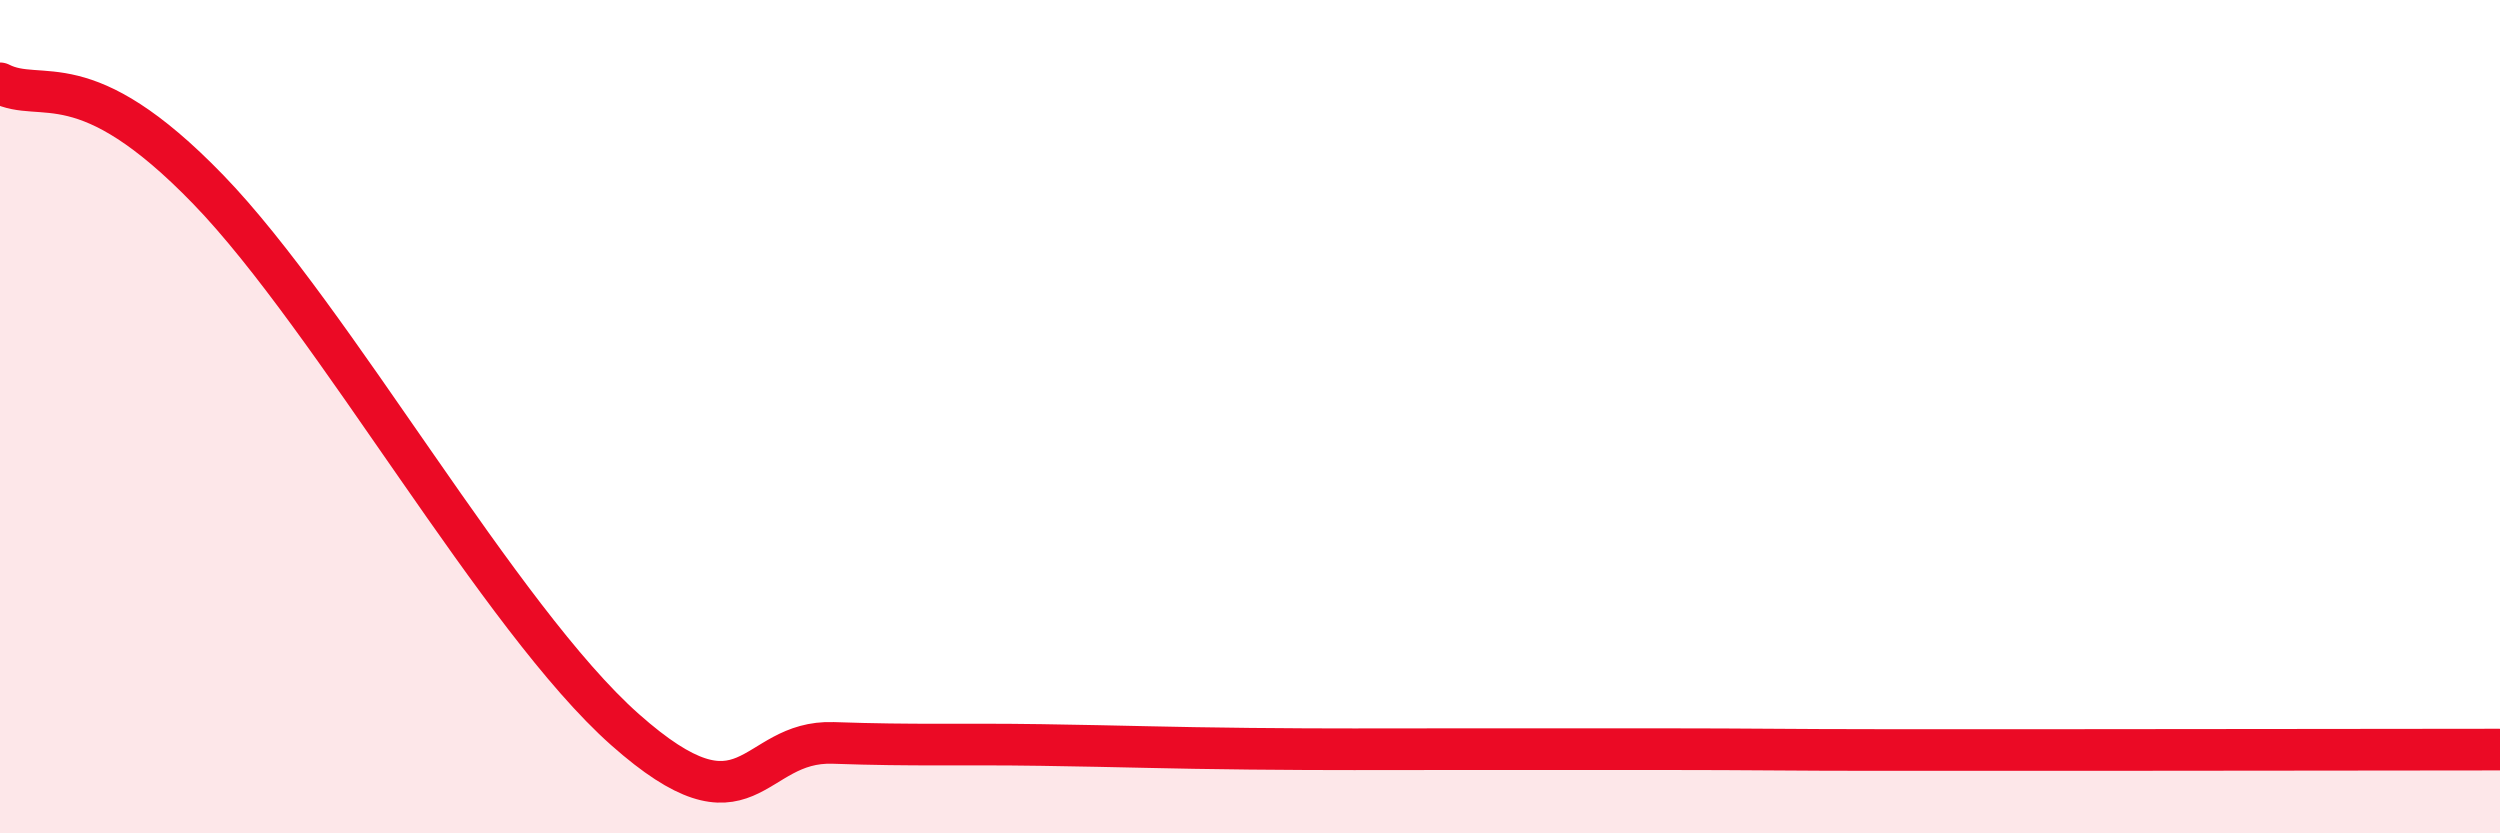
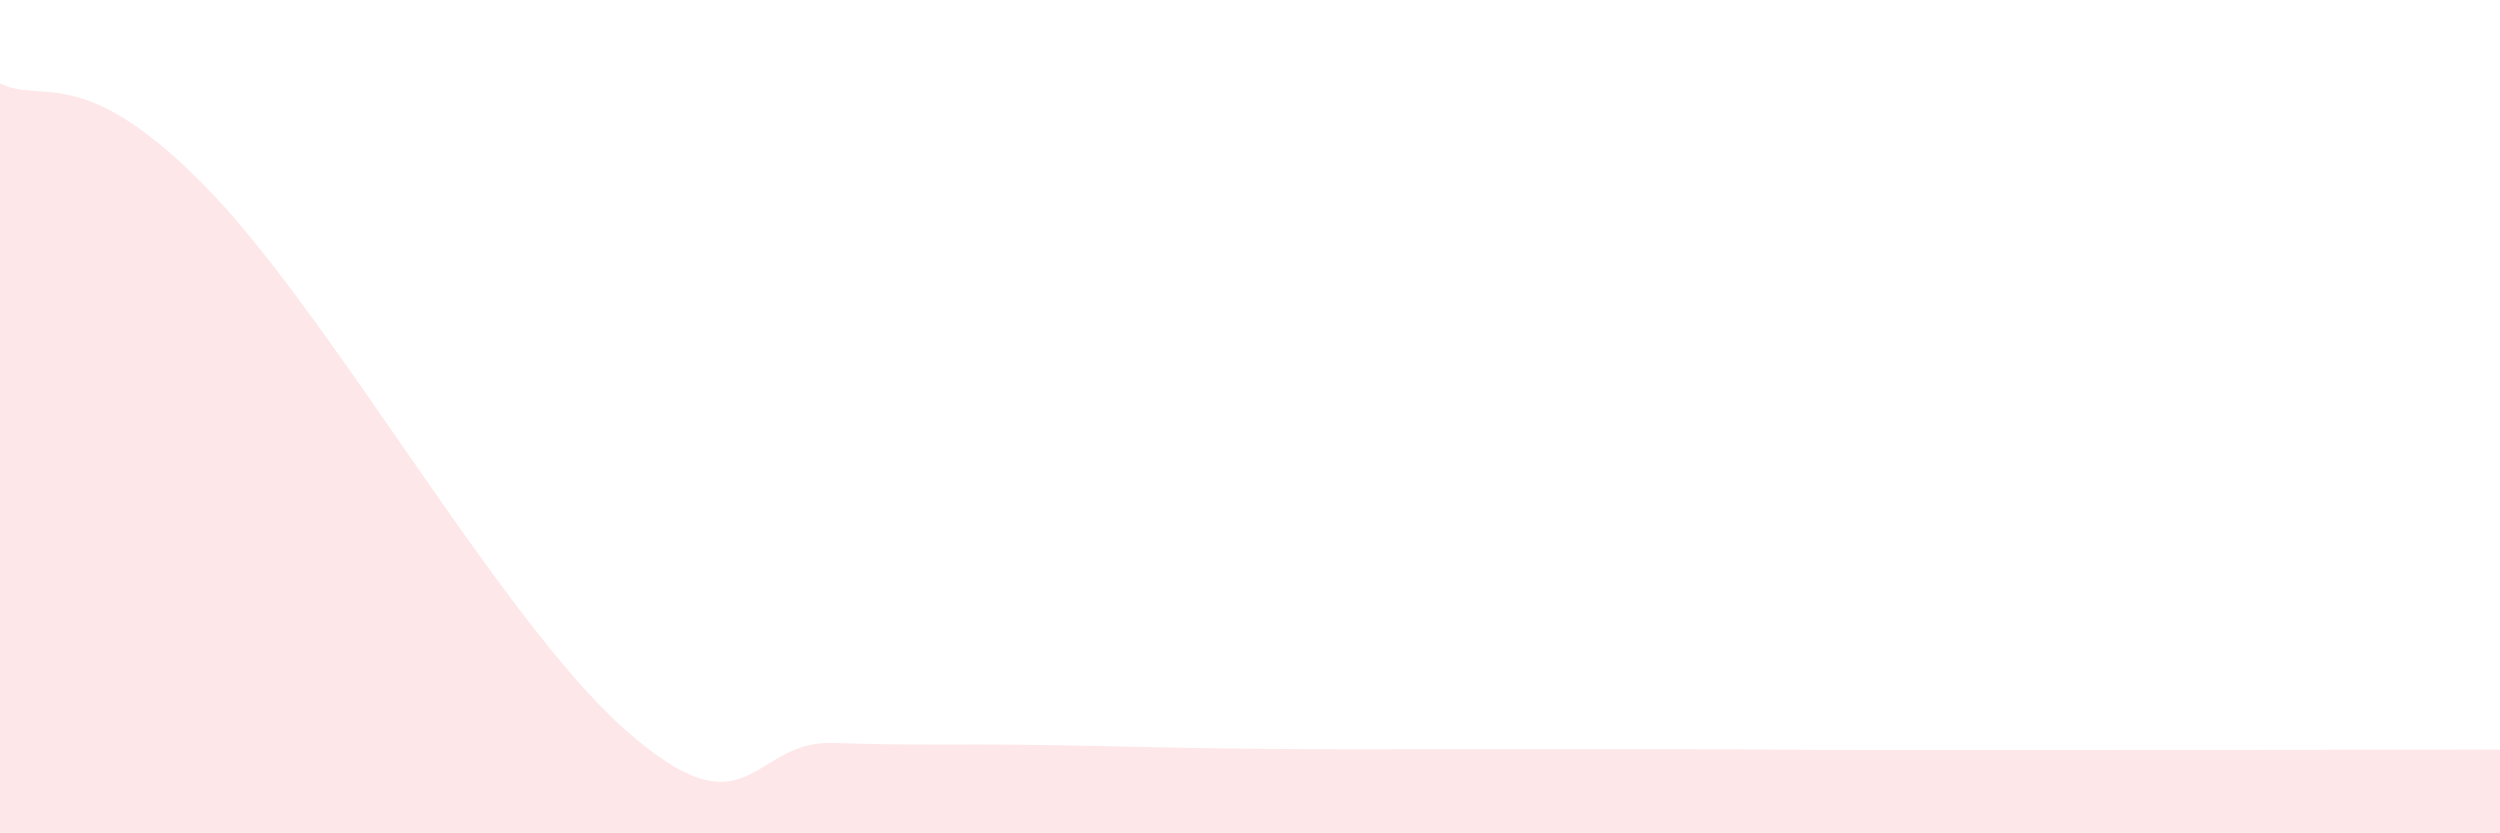
<svg xmlns="http://www.w3.org/2000/svg" width="60" height="20" viewBox="0 0 60 20">
-   <path d="M 0,2 C 1,2.51 2,1.45 5,4.55 C 8,7.65 12,14.85 15,17.51 C 18,20.17 18,17.76 20,17.83 C 22,17.9 23,17.85 25,17.88 C 27,17.91 28,17.95 30,17.97 C 32,17.99 33,17.98 35,17.98 C 37,17.98 38,17.98 40,17.98 C 42,17.98 43,18 45,18 C 47,18 47,18 50,18 C 53,18 58,17.99 60,17.99L60 20L0 20Z" fill="#EB0A25" opacity="0.1" stroke-linecap="round" stroke-linejoin="round" />
-   <path d="M 0,2 C 1,2.51 2,1.45 5,4.55 C 8,7.65 12,14.85 15,17.51 C 18,20.17 18,17.76 20,17.83 C 22,17.9 23,17.85 25,17.88 C 27,17.91 28,17.95 30,17.97 C 32,17.99 33,17.98 35,17.98 C 37,17.98 38,17.98 40,17.98 C 42,17.98 43,18 45,18 C 47,18 47,18 50,18 C 53,18 58,17.99 60,17.99" stroke="#EB0A25" stroke-width="1" fill="none" stroke-linecap="round" stroke-linejoin="round" />
+   <path d="M 0,2 C 1,2.51 2,1.45 5,4.55 C 8,7.65 12,14.85 15,17.51 C 18,20.17 18,17.76 20,17.83 C 22,17.9 23,17.85 25,17.88 C 27,17.91 28,17.95 30,17.97 C 32,17.99 33,17.98 35,17.98 C 37,17.98 38,17.98 40,17.98 C 42,17.98 43,18 45,18 C 47,18 47,18 50,18 C 53,18 58,17.99 60,17.99L60 20L0 20" fill="#EB0A25" opacity="0.1" stroke-linecap="round" stroke-linejoin="round" />
</svg>